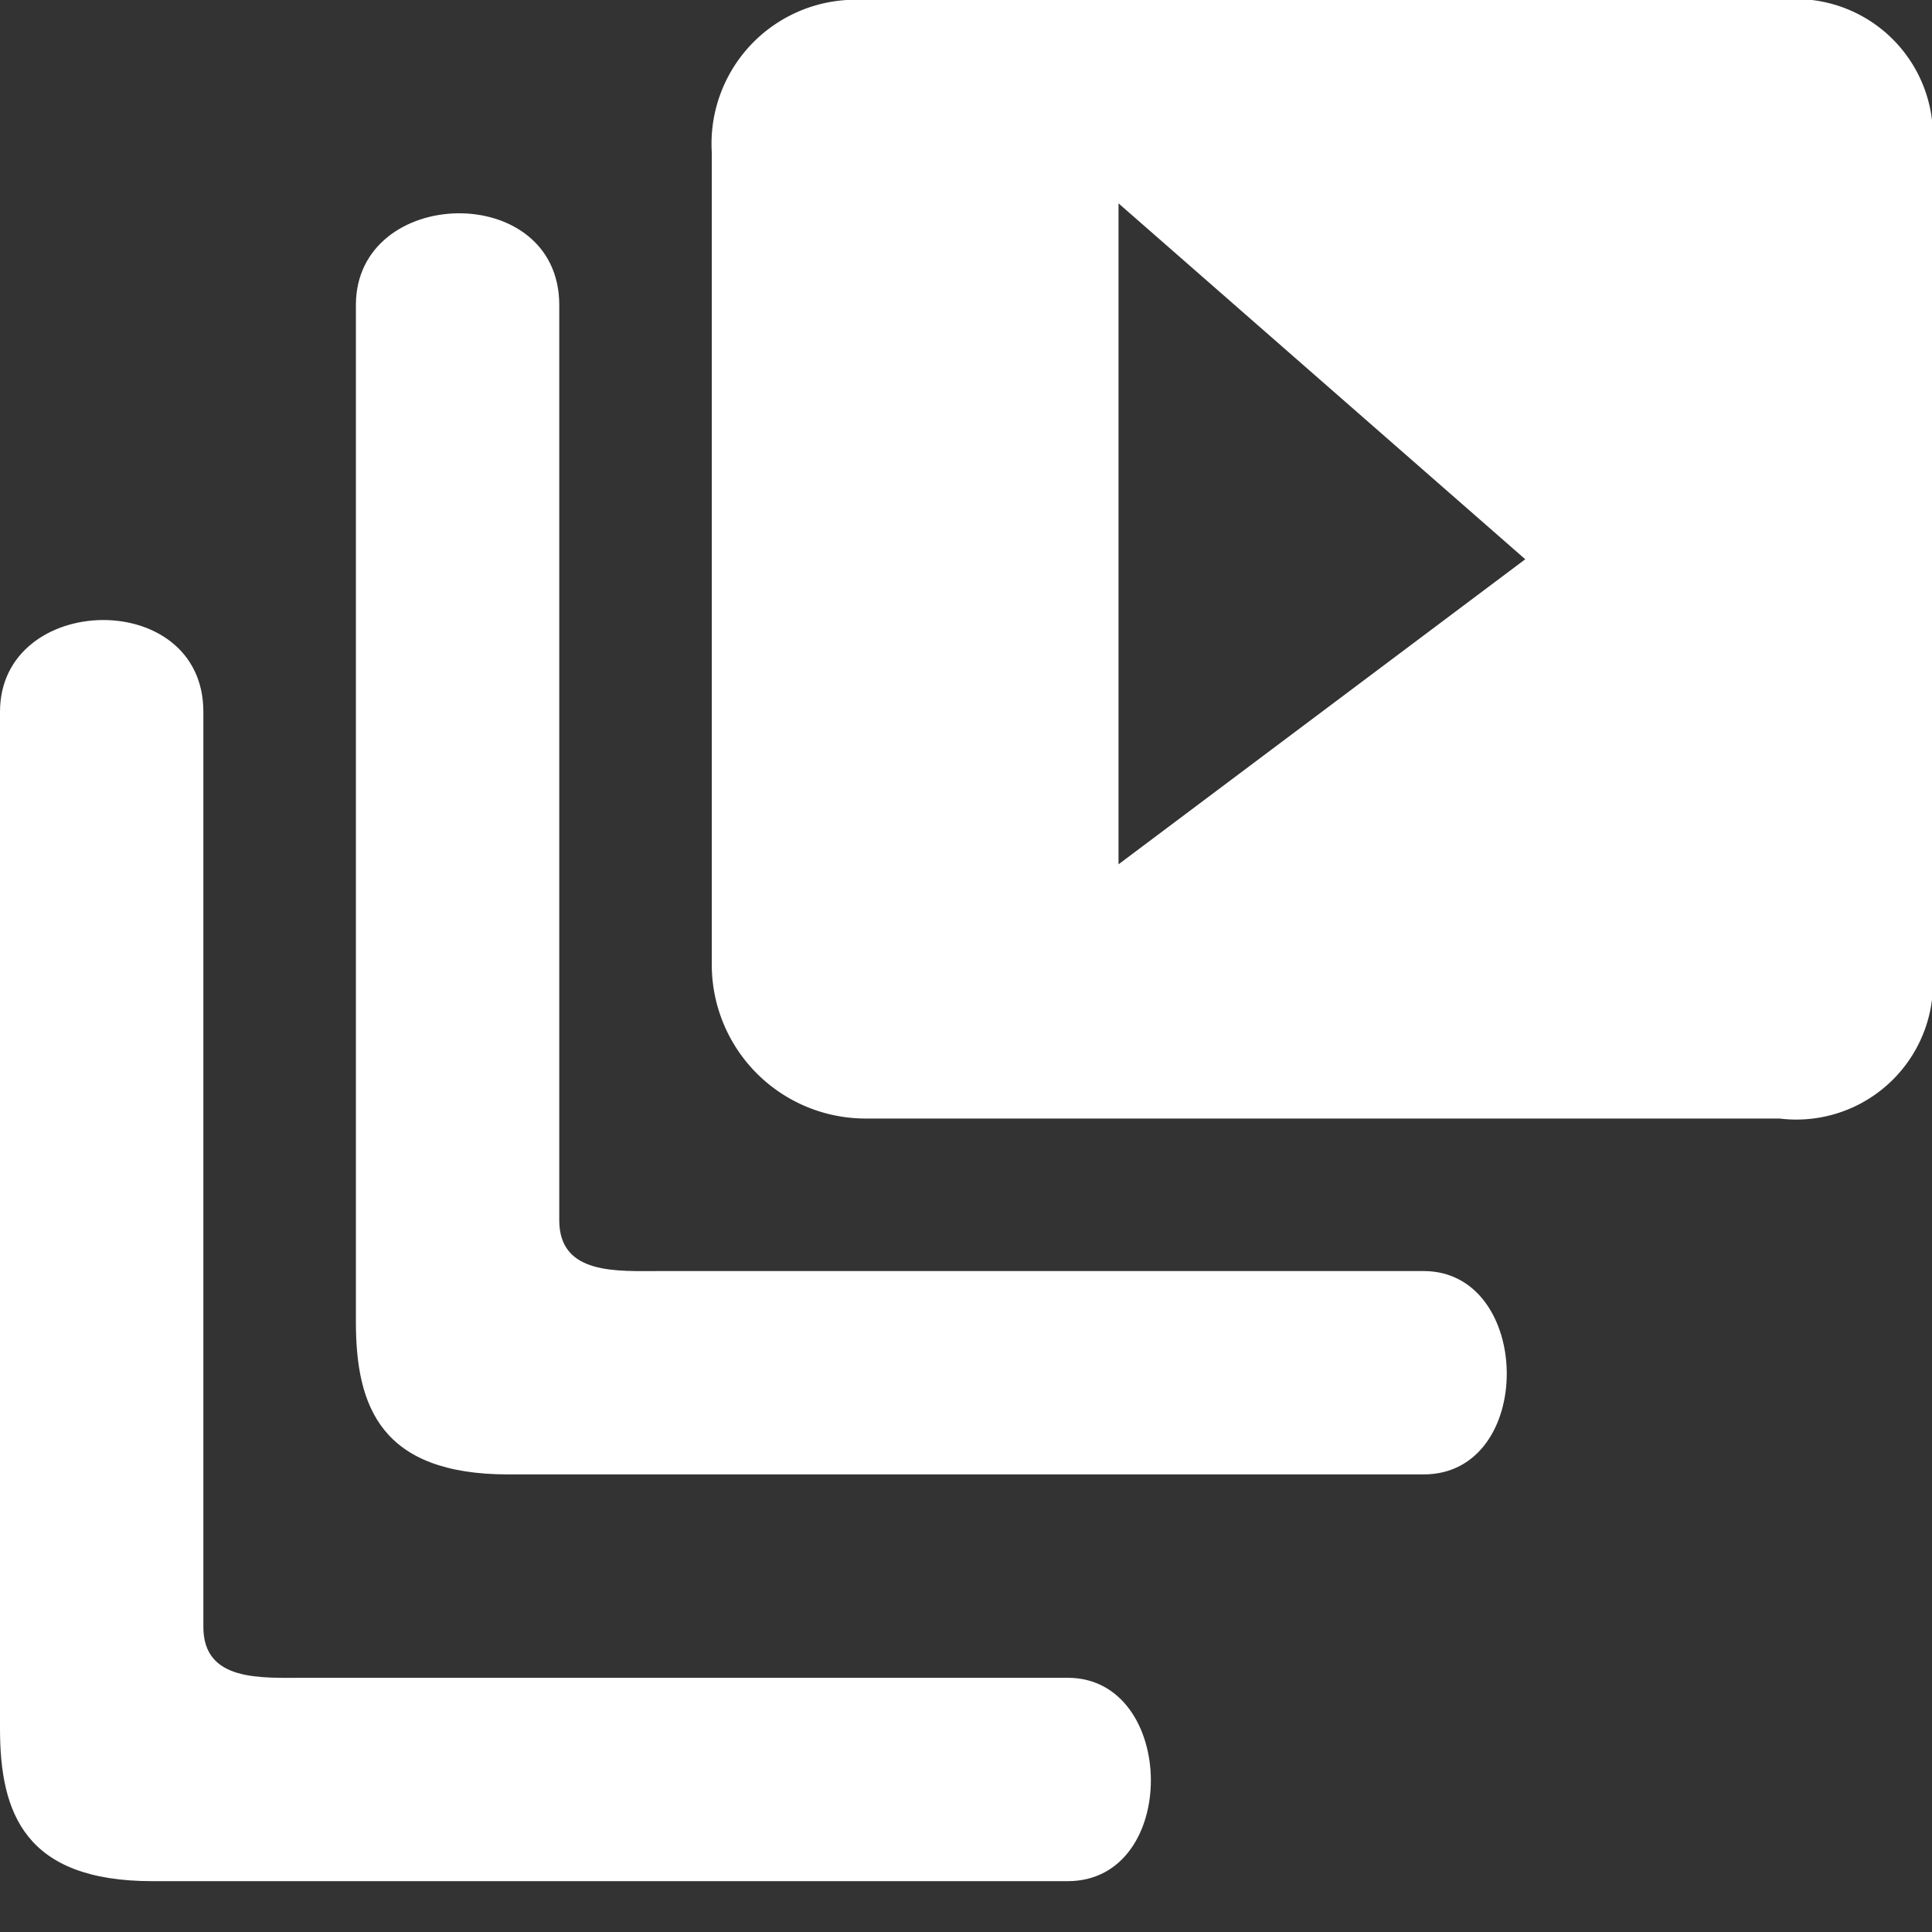
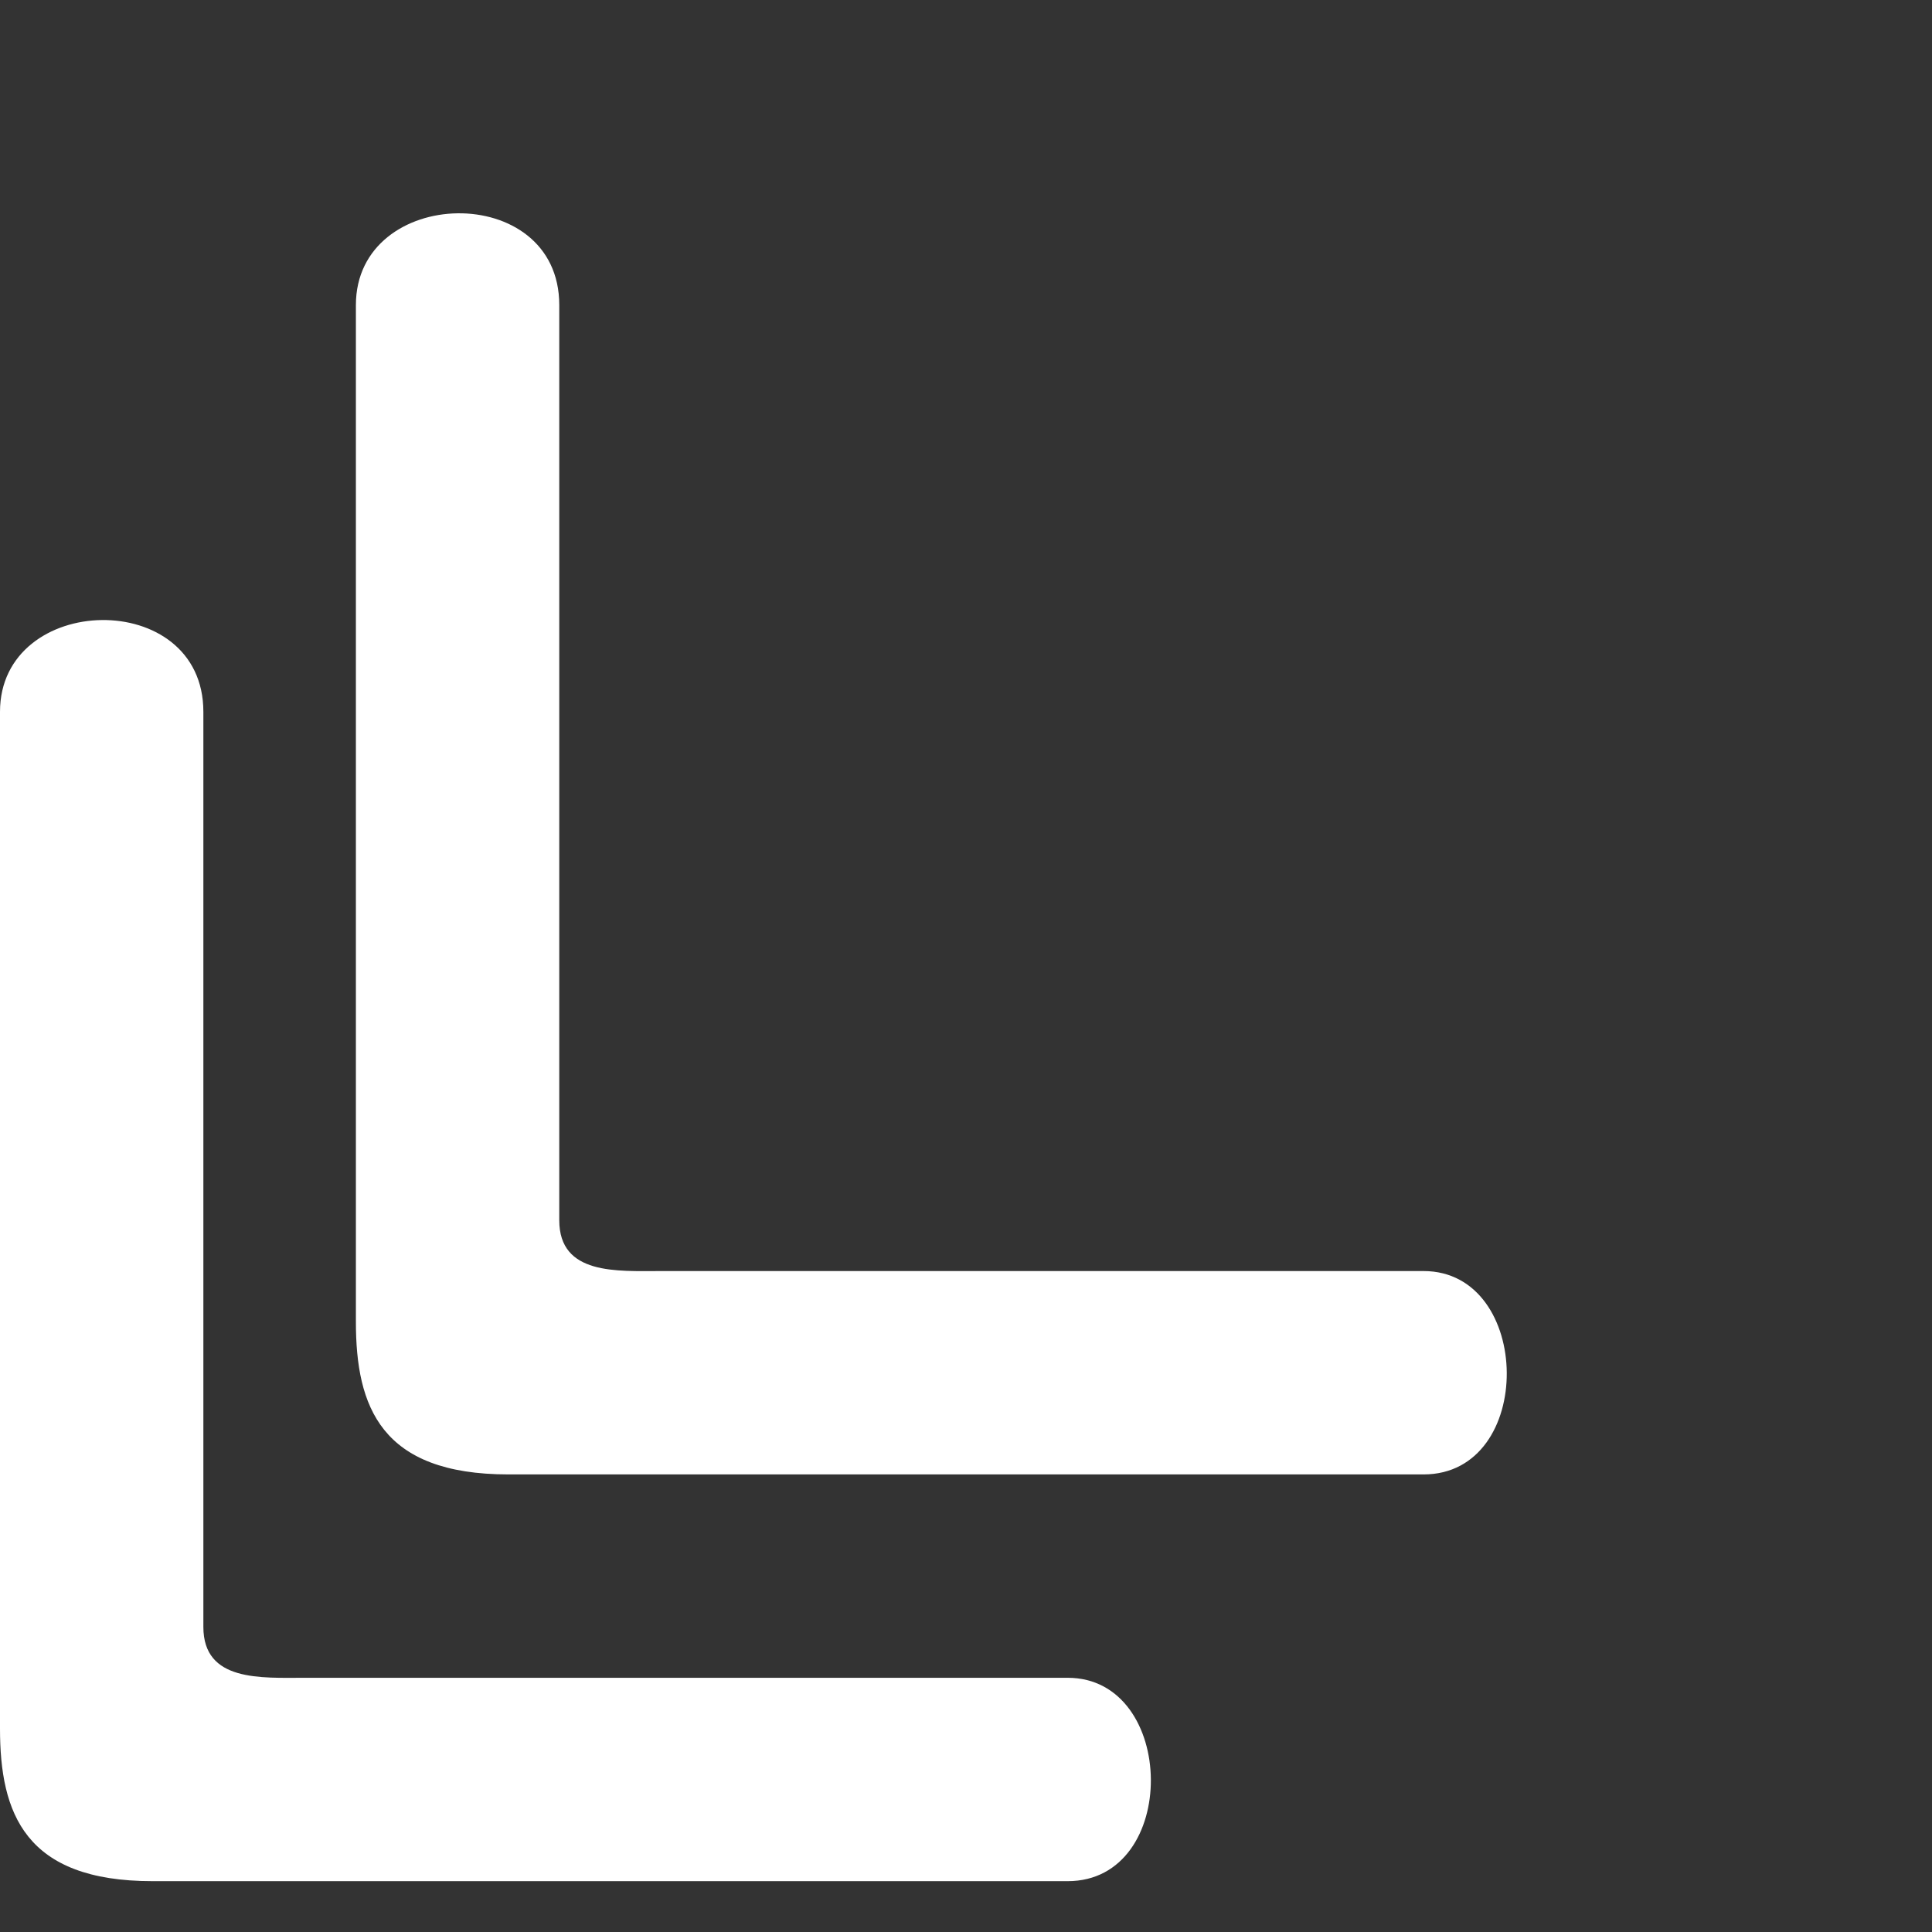
<svg xmlns="http://www.w3.org/2000/svg" width="38" height="38" viewBox="0 0 38 38">
  <rect x="0" y="0" width="38" height="38" fill="#333333" stroke="none" />
  <defs>
    <style>
      .cls-1 {
        fill: #fff;
        fill-rule: evenodd;
      }
    </style>
  </defs>
-   <path class="cls-1" d="M35,22H17a3.026,3.026,0,0,1-3-3V3a2.833,2.833,0,0,1,3-3H35a2.7,2.7,0,0,1,3,3V19A2.689,2.689,0,0,1,35,22ZM22,4V17l8-6Z" />
  <path class="cls-1" d="M28,25c2.154,0,2.209,4,0,4H10c-2.51,0-3-1.333-3-3V6c0-2.354,4-2.458,4,0V24c0,1.083,1.135,1,2,1H28Zm-7,8c2.154,0,2.209,4,0,4H3c-2.51,0-3-1.333-3-3V14c0-2.354,4-2.458,4,0V32c0,1.083,1.135,1,2,1H21Z" />
</svg>